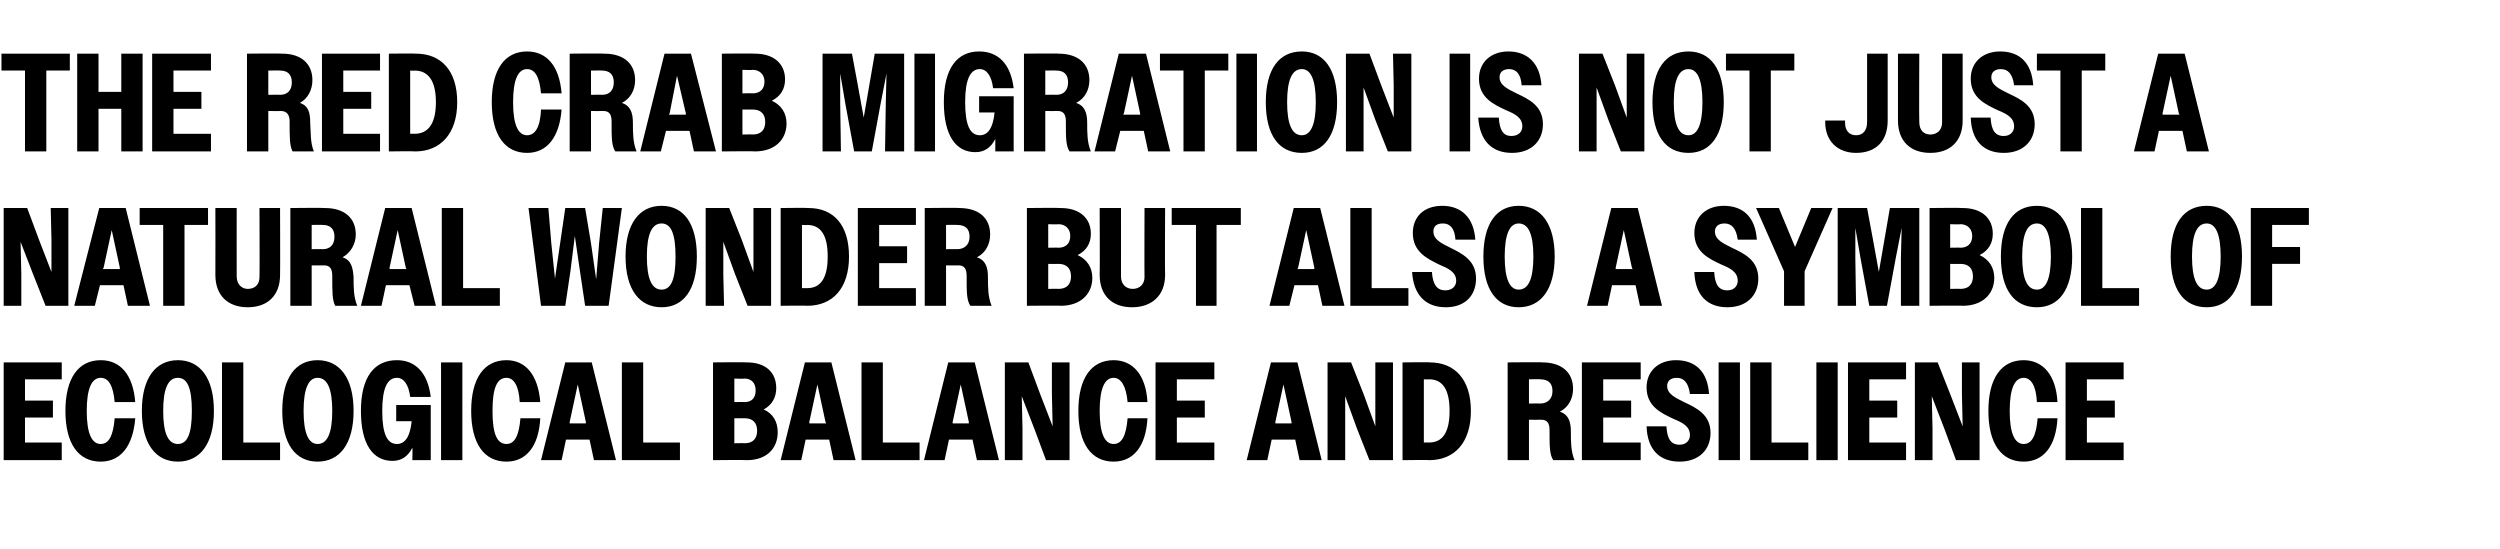
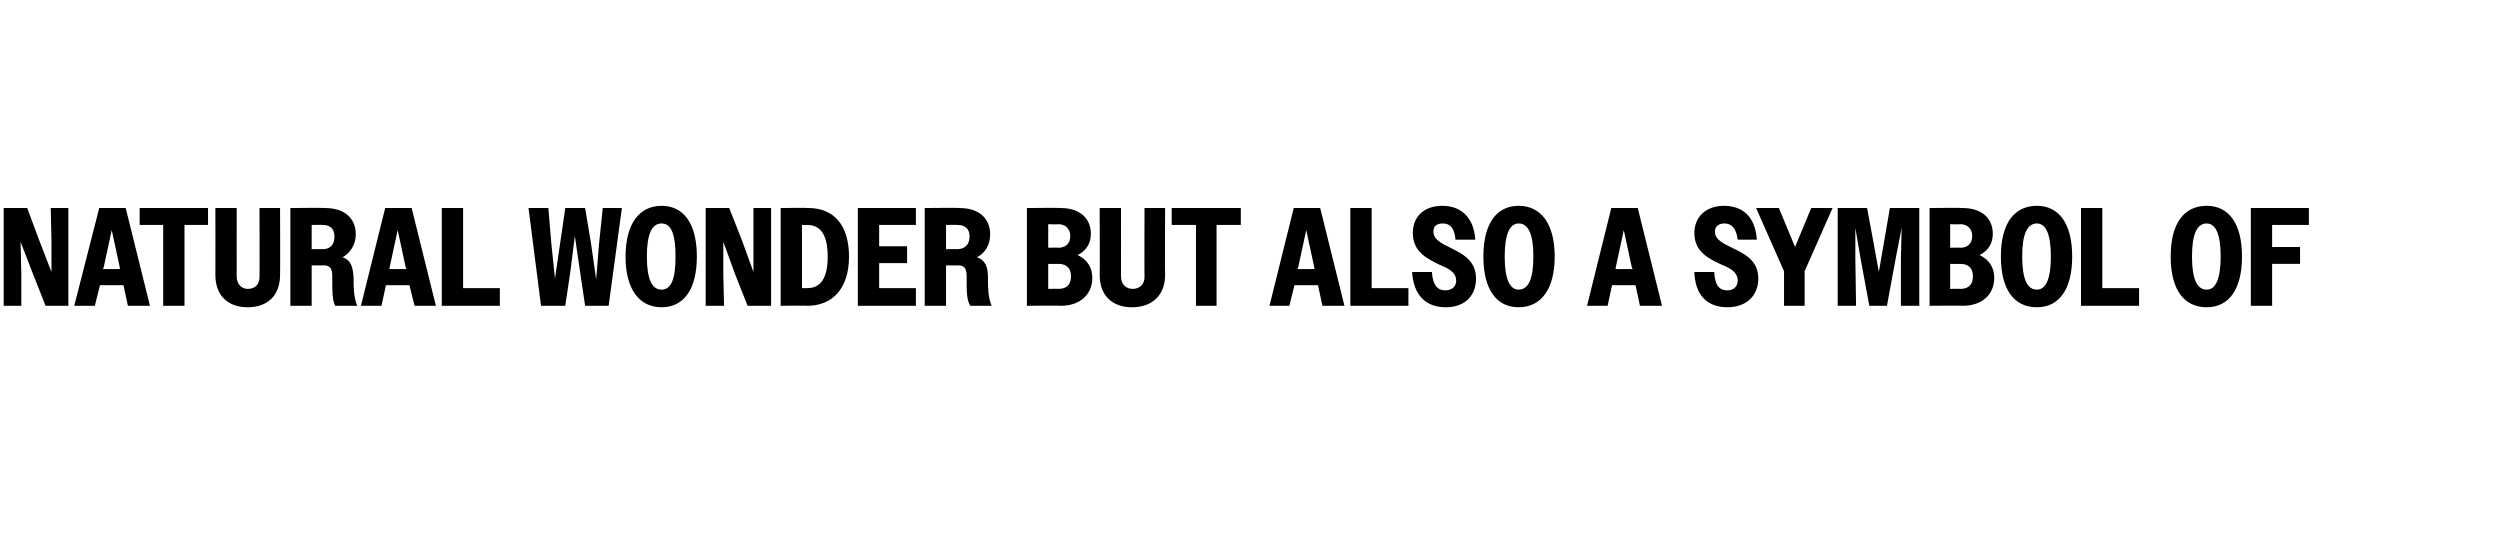
<svg xmlns="http://www.w3.org/2000/svg" version="1.1" width="340.1px" height="74.7px" viewBox="0 -1 340.1 74.7" style="top:-1px">
  <desc>The Red Crab Migration is not just a natural wonder but also a Symbol of ecological balance and resilience</desc>
  <defs />
  <g id="Polygon25159">
-     <path d="M 0.5 48.3 L 8.4 48.3 L 8.4 50.6 L 3.4 50.6 L 3.4 53.5 L 7.2 53.5 L 7.2 55.8 L 3.4 55.8 L 3.4 59.2 L 8.4 59.2 L 8.4 61.6 L 0.5 61.6 L 0.5 48.3 Z M 15.6 53.7 C 15.4 51.5 14.8 50.4 13.7 50.4 C 12.5 50.4 11.8 51.8 11.8 54.9 C 11.8 58 12.5 59.4 13.7 59.4 C 14.8 59.4 15.4 58.3 15.6 55.9 C 15.6 55.9 18.4 55.9 18.4 55.9 C 18.1 59.7 16.4 61.8 13.7 61.8 C 10.7 61.8 8.9 59.4 8.9 54.9 C 8.9 50.4 10.7 48 13.7 48 C 16.4 48 18.1 50 18.4 53.7 C 18.4 53.7 15.6 53.7 15.6 53.7 Z M 19.3 54.9 C 19.3 50.4 21.2 48 24.2 48 C 27.2 48 29.1 50.4 29.1 54.9 C 29.1 59.4 27.2 61.8 24.2 61.8 C 21.2 61.8 19.3 59.4 19.3 54.9 Z M 26.1 54.9 C 26.1 51.8 25.5 50.4 24.2 50.4 C 22.9 50.4 22.2 51.8 22.2 54.9 C 22.2 58 22.9 59.4 24.2 59.4 C 25.5 59.4 26.1 58 26.1 54.9 Z M 30.2 48.3 L 33.1 48.3 L 33.1 59.2 L 38.1 59.2 L 38.1 61.6 L 30.2 61.6 L 30.2 48.3 Z M 38.4 54.9 C 38.4 50.4 40.2 48 43.2 48 C 46.2 48 48.1 50.4 48.1 54.9 C 48.1 59.4 46.2 61.8 43.2 61.8 C 40.2 61.8 38.4 59.4 38.4 54.9 Z M 45.2 54.9 C 45.2 51.8 44.5 50.4 43.2 50.4 C 42 50.4 41.3 51.8 41.3 54.9 C 41.3 58 42 59.4 43.2 59.4 C 44.5 59.4 45.2 58 45.2 54.9 Z M 56.1 59.9 C 55.5 61.1 54.6 61.7 53.4 61.7 C 50.7 61.7 49.1 59.4 49.1 54.9 C 49.1 50.3 50.9 48 54 48 C 56.5 48 58.2 49.7 58.6 53 C 58.6 53 55.8 53 55.8 53 C 55.6 51.3 54.9 50.4 54 50.4 C 52.7 50.4 52 51.8 52 54.9 C 52 58.1 52.7 59.4 54 59.4 C 55.1 59.4 55.8 58.4 56 56.3 C 56.05 56.31 53.9 56.3 53.9 56.3 L 53.9 54.1 L 58.6 54.1 L 58.6 61.6 L 56.1 61.6 C 56.1 61.6 56.13 59.88 56.1 59.9 Z M 60 48.3 L 62.9 48.3 L 62.9 61.6 L 60 61.6 L 60 48.3 Z M 70.7 53.7 C 70.6 51.5 69.9 50.4 68.9 50.4 C 67.6 50.4 67 51.8 67 54.9 C 67 58 67.6 59.4 68.9 59.4 C 70 59.4 70.6 58.3 70.8 55.9 C 70.8 55.9 73.5 55.9 73.5 55.9 C 73.3 59.7 71.6 61.8 68.9 61.8 C 65.9 61.8 64.1 59.4 64.1 54.9 C 64.1 50.4 65.9 48 68.9 48 C 71.5 48 73.2 50 73.5 53.7 C 73.5 53.7 70.7 53.7 70.7 53.7 Z M 76.9 48.3 L 80.5 48.3 L 83.8 61.6 L 80.8 61.6 L 80.2 58.8 L 77 58.8 L 76.4 61.6 L 73.6 61.6 L 76.9 48.3 Z M 77.5 56.6 L 79.7 56.6 L 79.7 56.4 L 78.6 51.3 L 77.5 56.4 L 77.5 56.6 Z M 84.6 48.3 L 87.5 48.3 L 87.5 59.2 L 92.5 59.2 L 92.5 61.6 L 84.6 61.6 L 84.6 48.3 Z M 97 48.3 C 97 48.3 101.57 48.25 101.6 48.3 C 104.2 48.3 105.6 49.7 105.6 51.8 C 105.6 53.1 105 54.1 103.9 54.7 C 105.2 55.3 105.8 56.4 105.8 57.8 C 105.8 60 104.3 61.6 101.6 61.6 C 101.61 61.55 97 61.6 97 61.6 L 97 48.3 Z M 99.9 50.5 L 99.9 53.7 C 99.9 53.7 101.29 53.67 101.3 53.7 C 102.2 53.7 102.8 53.2 102.8 52.1 C 102.8 51.1 102.2 50.5 101.3 50.5 C 101.29 50.55 99.9 50.5 99.9 50.5 Z M 99.9 55.9 L 99.9 59.3 C 99.9 59.3 101.31 59.27 101.3 59.3 C 102.4 59.3 103 58.7 103 57.6 C 103 56.5 102.4 55.9 101.3 55.9 C 101.31 55.91 99.9 55.9 99.9 55.9 Z M 109.5 48.3 L 113.1 48.3 L 116.4 61.6 L 113.4 61.6 L 112.8 58.8 L 109.6 58.8 L 109 61.6 L 106.2 61.6 L 109.5 48.3 Z M 110.1 56.6 L 112.4 56.6 L 112.3 56.4 L 111.2 51.3 L 110.1 56.4 L 110.1 56.6 Z M 117.2 48.3 L 120.1 48.3 L 120.1 59.2 L 125.1 59.2 L 125.1 61.6 L 117.2 61.6 L 117.2 48.3 Z M 129 48.3 L 132.6 48.3 L 135.9 61.6 L 132.9 61.6 L 132.3 58.8 L 129.1 58.8 L 128.5 61.6 L 125.7 61.6 L 129 48.3 Z M 129.6 56.6 L 131.8 56.6 L 131.8 56.4 L 130.7 51.3 L 129.6 56.4 L 129.6 56.6 Z M 136.7 48.3 L 139.9 48.3 L 141.5 52.6 L 143.2 57 L 143.1 52.6 L 143.1 48.3 L 145.5 48.3 L 145.5 61.6 L 142.3 61.6 L 140.7 57.3 L 139 52.9 L 139.1 57.3 L 139.1 61.6 L 136.7 61.6 L 136.7 48.3 Z M 153.4 53.7 C 153.2 51.5 152.5 50.4 151.5 50.4 C 150.3 50.4 149.6 51.8 149.6 54.9 C 149.6 58 150.3 59.4 151.5 59.4 C 152.6 59.4 153.2 58.3 153.4 55.9 C 153.4 55.9 156.1 55.9 156.1 55.9 C 155.9 59.7 154.2 61.8 151.5 61.8 C 148.5 61.8 146.7 59.4 146.7 54.9 C 146.7 50.4 148.5 48 151.5 48 C 154.1 48 155.9 50 156.1 53.7 C 156.1 53.7 153.4 53.7 153.4 53.7 Z M 157.2 48.3 L 165.2 48.3 L 165.2 50.6 L 160.1 50.6 L 160.1 53.5 L 163.9 53.5 L 163.9 55.8 L 160.1 55.8 L 160.1 59.2 L 165.2 59.2 L 165.2 61.6 L 157.2 61.6 L 157.2 48.3 Z M 172.9 48.3 L 176.5 48.3 L 179.8 61.6 L 176.8 61.6 L 176.2 58.8 L 173 58.8 L 172.4 61.6 L 169.6 61.6 L 172.9 48.3 Z M 173.5 56.6 L 175.7 56.6 L 175.7 56.4 L 174.6 51.3 L 173.5 56.4 L 173.5 56.6 Z M 180.6 48.3 L 183.8 48.3 L 185.5 52.6 L 187.1 57 L 187.1 52.6 L 187.1 48.3 L 189.5 48.3 L 189.5 61.6 L 186.3 61.6 L 184.6 57.3 L 183 52.9 L 183 57.3 L 183 61.6 L 180.6 61.6 L 180.6 48.3 Z M 190.8 48.3 C 190.8 48.3 194.54 48.25 194.5 48.3 C 197.9 48.3 200.1 50.6 200.1 54.9 C 200.1 59.2 197.9 61.6 194.4 61.6 C 194.42 61.55 190.8 61.6 190.8 61.6 L 190.8 48.3 Z M 193.7 50.6 L 193.7 59.2 C 193.7 59.2 194.41 59.19 194.4 59.2 C 196.2 59.2 197.2 57.9 197.2 54.9 C 197.2 51.9 196.2 50.6 194.4 50.6 C 194.41 50.64 193.7 50.6 193.7 50.6 Z M 205.1 48.3 C 205.1 48.3 209.83 48.25 209.8 48.3 C 212.5 48.3 214 49.7 214 51.9 C 214 53.2 213.4 54.4 212.2 55 C 213.4 55.4 213.7 56.4 213.7 57.7 C 213.7 59.1 213.7 60.4 214.2 61.6 C 214.2 61.6 211.3 61.6 211.3 61.6 C 210.8 60.8 210.8 59.8 210.8 57.5 C 210.8 56.6 210.5 56.1 209.7 56.1 C 209.7 56.12 208 56.1 208 56.1 L 208 61.6 L 205.1 61.6 L 205.1 48.3 Z M 208 50.6 L 208 53.9 C 208 53.9 209.55 53.87 209.5 53.9 C 210.5 53.9 211.2 53.3 211.2 52.2 C 211.2 51.1 210.6 50.6 209.5 50.6 C 209.55 50.57 208 50.6 208 50.6 Z M 215.2 48.3 L 223.2 48.3 L 223.2 50.6 L 218.1 50.6 L 218.1 53.5 L 221.9 53.5 L 221.9 55.8 L 218.1 55.8 L 218.1 59.2 L 223.2 59.2 L 223.2 61.6 L 215.2 61.6 L 215.2 48.3 Z M 224 57 C 224 57 226.7 57 226.7 57 C 226.8 58.7 227.3 59.5 228.5 59.5 C 229.4 59.5 229.9 58.9 229.9 58.2 C 229.9 57 228.9 56.5 227.7 56 C 226 55.2 224 54.3 224 51.7 C 224 49.5 225.6 48 228 48 C 230.7 48 232.3 49.6 232.5 52.6 C 232.5 52.6 229.9 52.6 229.9 52.6 C 229.7 51.1 229.1 50.4 228.1 50.4 C 227.3 50.4 226.8 50.8 226.8 51.5 C 226.8 52.6 227.9 53.1 229.1 53.7 C 230.8 54.5 232.7 55.4 232.7 57.9 C 232.7 60.2 231.1 61.8 228.5 61.8 C 225.7 61.8 224.1 60.1 224 57 Z M 233.8 48.3 L 236.7 48.3 L 236.7 61.6 L 233.8 61.6 L 233.8 48.3 Z M 238.1 48.3 L 241 48.3 L 241 59.2 L 246 59.2 L 246 61.6 L 238.1 61.6 L 238.1 48.3 Z M 247.1 48.3 L 250 48.3 L 250 61.6 L 247.1 61.6 L 247.1 48.3 Z M 251.4 48.3 L 259.3 48.3 L 259.3 50.6 L 254.3 50.6 L 254.3 53.5 L 258.1 53.5 L 258.1 55.8 L 254.3 55.8 L 254.3 59.2 L 259.3 59.2 L 259.3 61.6 L 251.4 61.6 L 251.4 48.3 Z M 260.5 48.3 L 263.6 48.3 L 265.3 52.6 L 267 57 L 266.9 52.6 L 266.9 48.3 L 269.3 48.3 L 269.3 61.6 L 266.1 61.6 L 264.5 57.3 L 262.8 52.9 L 262.9 57.3 L 262.9 61.6 L 260.5 61.6 L 260.5 48.3 Z M 277.1 53.7 C 277 51.5 276.3 50.4 275.3 50.4 C 274.1 50.4 273.4 51.8 273.4 54.9 C 273.4 58 274.1 59.4 275.3 59.4 C 276.4 59.4 277 58.3 277.2 55.9 C 277.2 55.9 279.9 55.9 279.9 55.9 C 279.7 59.7 278 61.8 275.3 61.8 C 272.3 61.8 270.5 59.4 270.5 54.9 C 270.5 50.4 272.3 48 275.3 48 C 277.9 48 279.7 50 279.9 53.7 C 279.9 53.7 277.1 53.7 277.1 53.7 Z M 281 48.3 L 288.9 48.3 L 288.9 50.6 L 283.9 50.6 L 283.9 53.5 L 287.7 53.5 L 287.7 55.8 L 283.9 55.8 L 283.9 59.2 L 288.9 59.2 L 288.9 61.6 L 281 61.6 L 281 48.3 Z " stroke="none" fill="#000" />
-   </g>
+     </g>
  <g id="Polygon25158">
    <path d="M 0.5 27.3 L 3.7 27.3 L 5.3 31.6 L 7 36 L 7 31.6 L 6.9 27.3 L 9.3 27.3 L 9.3 40.6 L 6.2 40.6 L 4.5 36.3 L 2.8 31.9 L 2.9 36.3 L 2.9 40.6 L 0.5 40.6 L 0.5 27.3 Z M 13.5 27.3 L 17.1 27.3 L 20.4 40.6 L 17.4 40.6 L 16.8 37.8 L 13.6 37.8 L 12.9 40.6 L 10.1 40.6 L 13.5 27.3 Z M 14 35.6 L 16.3 35.6 L 16.3 35.4 L 15.2 30.3 L 14.1 35.4 L 14 35.6 Z M 22.2 29.6 L 19 29.6 L 19 27.3 L 28.3 27.3 L 28.3 29.6 L 25.1 29.6 L 25.1 40.6 L 22.2 40.6 L 22.2 29.6 Z M 29.3 36.4 C 29.32 36.35 29.3 27.3 29.3 27.3 L 32.2 27.3 C 32.2 27.3 32.19 36.62 32.2 36.6 C 32.2 37.7 32.9 38.3 33.7 38.3 C 34.7 38.3 35.3 37.7 35.3 36.7 C 35.34 36.66 35.3 27.3 35.3 27.3 L 38.1 27.3 C 38.1 27.3 38.13 36.39 38.1 36.4 C 38.1 39.2 36.4 40.8 33.7 40.8 C 31 40.8 29.3 39.2 29.3 36.4 Z M 39.5 27.3 C 39.5 27.3 44.19 27.25 44.2 27.3 C 46.9 27.3 48.4 28.7 48.4 30.9 C 48.4 32.2 47.7 33.4 46.6 34 C 47.8 34.4 48 35.4 48.1 36.7 C 48.1 38.1 48.1 39.4 48.6 40.6 C 48.6 40.6 45.6 40.6 45.6 40.6 C 45.2 39.8 45.2 38.8 45.2 36.5 C 45.2 35.6 44.9 35.1 44.1 35.1 C 44.06 35.12 42.4 35.1 42.4 35.1 L 42.4 40.6 L 39.5 40.6 L 39.5 27.3 Z M 42.4 29.6 L 42.4 32.9 C 42.4 32.9 43.91 32.87 43.9 32.9 C 44.9 32.9 45.5 32.3 45.5 31.2 C 45.5 30.1 44.9 29.6 43.9 29.6 C 43.91 29.57 42.4 29.6 42.4 29.6 Z M 52.4 27.3 L 56 27.3 L 59.3 40.6 L 56.4 40.6 L 55.7 37.8 L 52.5 37.8 L 51.9 40.6 L 49.1 40.6 L 52.4 27.3 Z M 53 35.6 L 55.3 35.6 L 55.2 35.4 L 54.1 30.3 L 53 35.4 L 53 35.6 Z M 60.1 27.3 L 63 27.3 L 63 38.2 L 68 38.2 L 68 40.6 L 60.1 40.6 L 60.1 27.3 Z M 71.9 27.3 L 74.6 27.3 L 75 32.1 L 75.5 36.9 L 76.2 32.1 L 76.9 27.3 L 79.6 27.3 L 80.4 32.1 L 81.1 37 L 81.5 32.1 L 82 27.3 L 84.6 27.3 L 82.8 40.6 L 79.6 40.6 L 78.9 35.9 L 78.2 31.1 L 77.6 35.9 L 76.9 40.6 L 73.6 40.6 L 71.9 27.3 Z M 85.1 33.9 C 85.1 29.4 87 27 90 27 C 93 27 94.8 29.4 94.8 33.9 C 94.8 38.4 93 40.8 90 40.8 C 87 40.8 85.1 38.4 85.1 33.9 Z M 91.9 33.9 C 91.9 30.8 91.3 29.4 90 29.4 C 88.7 29.4 88 30.8 88 33.9 C 88 37 88.7 38.4 90 38.4 C 91.3 38.4 91.9 37 91.9 33.9 Z M 96 27.3 L 99.2 27.3 L 100.9 31.6 L 102.5 36 L 102.5 31.6 L 102.5 27.3 L 104.9 27.3 L 104.9 40.6 L 101.7 40.6 L 100 36.3 L 98.4 31.9 L 98.4 36.3 L 98.5 40.6 L 96 40.6 L 96 27.3 Z M 106.2 27.3 C 106.2 27.3 109.95 27.25 110 27.3 C 113.4 27.3 115.5 29.6 115.5 33.9 C 115.5 38.2 113.3 40.6 109.8 40.6 C 109.84 40.55 106.2 40.6 106.2 40.6 L 106.2 27.3 Z M 109.1 29.6 L 109.1 38.2 C 109.1 38.2 109.82 38.19 109.8 38.2 C 111.6 38.2 112.6 36.9 112.6 33.9 C 112.6 30.9 111.6 29.6 109.8 29.6 C 109.82 29.64 109.1 29.6 109.1 29.6 Z M 116.7 27.3 L 124.6 27.3 L 124.6 29.6 L 119.6 29.6 L 119.6 32.5 L 123.4 32.5 L 123.4 34.8 L 119.6 34.8 L 119.6 38.2 L 124.6 38.2 L 124.6 40.6 L 116.7 40.6 L 116.7 27.3 Z M 125.8 27.3 C 125.8 27.3 130.53 27.25 130.5 27.3 C 133.2 27.3 134.7 28.7 134.7 30.9 C 134.7 32.2 134.1 33.4 132.9 34 C 134.1 34.4 134.4 35.4 134.4 36.7 C 134.4 38.1 134.4 39.4 134.9 40.6 C 134.9 40.6 132 40.6 132 40.6 C 131.5 39.8 131.5 38.8 131.5 36.5 C 131.5 35.6 131.2 35.1 130.4 35.1 C 130.4 35.12 128.7 35.1 128.7 35.1 L 128.7 40.6 L 125.8 40.6 L 125.8 27.3 Z M 128.7 29.6 L 128.7 32.9 C 128.7 32.9 130.24 32.87 130.2 32.9 C 131.2 32.9 131.9 32.3 131.9 31.2 C 131.9 30.1 131.3 29.6 130.2 29.6 C 130.24 29.57 128.7 29.6 128.7 29.6 Z M 139.7 27.3 C 139.7 27.3 144.28 27.25 144.3 27.3 C 146.9 27.3 148.4 28.7 148.4 30.8 C 148.4 32.1 147.8 33.1 146.6 33.7 C 147.9 34.3 148.6 35.4 148.6 36.8 C 148.6 39 147 40.6 144.3 40.6 C 144.32 40.55 139.7 40.6 139.7 40.6 L 139.7 27.3 Z M 142.6 29.5 L 142.6 32.7 C 142.6 32.7 144 32.67 144 32.7 C 144.9 32.7 145.6 32.2 145.6 31.1 C 145.6 30.1 144.9 29.5 144 29.5 C 144 29.55 142.6 29.5 142.6 29.5 Z M 142.6 34.9 L 142.6 38.3 C 142.6 38.3 144.02 38.27 144 38.3 C 145.1 38.3 145.7 37.7 145.7 36.6 C 145.7 35.5 145.1 34.9 144 34.9 C 144.02 34.91 142.6 34.9 142.6 34.9 Z M 149.6 36.4 C 149.64 36.35 149.6 27.3 149.6 27.3 L 152.5 27.3 C 152.5 27.3 152.51 36.62 152.5 36.6 C 152.5 37.7 153.2 38.3 154.1 38.3 C 155 38.3 155.7 37.7 155.7 36.7 C 155.67 36.66 155.7 27.3 155.7 27.3 L 158.5 27.3 C 158.5 27.3 158.46 36.39 158.5 36.4 C 158.5 39.2 156.7 40.8 154 40.8 C 151.3 40.8 149.6 39.2 149.6 36.4 Z M 162.7 29.6 L 159.4 29.6 L 159.4 27.3 L 168.8 27.3 L 168.8 29.6 L 165.5 29.6 L 165.5 40.6 L 162.7 40.6 L 162.7 29.6 Z M 176 27.3 L 179.6 27.3 L 182.9 40.6 L 179.9 40.6 L 179.3 37.8 L 176.1 37.8 L 175.4 40.6 L 172.7 40.6 L 176 27.3 Z M 176.5 35.6 L 178.8 35.6 L 178.8 35.4 L 177.7 30.3 L 176.6 35.4 L 176.5 35.6 Z M 183.7 27.3 L 186.6 27.3 L 186.6 38.2 L 191.6 38.2 L 191.6 40.6 L 183.7 40.6 L 183.7 27.3 Z M 192.1 36 C 192.1 36 194.8 36 194.8 36 C 194.9 37.7 195.5 38.5 196.6 38.5 C 197.6 38.5 198.1 37.9 198.1 37.2 C 198.1 36 197 35.5 195.8 35 C 194.2 34.2 192.2 33.3 192.2 30.7 C 192.2 28.5 193.7 27 196.2 27 C 198.8 27 200.5 28.6 200.7 31.6 C 200.7 31.6 198 31.6 198 31.6 C 197.9 30.1 197.3 29.4 196.3 29.4 C 195.4 29.4 195 29.8 195 30.5 C 195 31.6 196.1 32.1 197.3 32.7 C 198.9 33.5 200.8 34.4 200.8 36.9 C 200.8 39.2 199.3 40.8 196.7 40.8 C 193.9 40.8 192.3 39.1 192.1 36 Z M 201.8 33.9 C 201.8 29.4 203.6 27 206.6 27 C 209.6 27 211.5 29.4 211.5 33.9 C 211.5 38.4 209.6 40.8 206.6 40.8 C 203.6 40.8 201.8 38.4 201.8 33.9 Z M 208.6 33.9 C 208.6 30.8 207.9 29.4 206.6 29.4 C 205.4 29.4 204.7 30.8 204.7 33.9 C 204.7 37 205.4 38.4 206.6 38.4 C 207.9 38.4 208.6 37 208.6 33.9 Z M 219.2 27.3 L 222.8 27.3 L 226.1 40.6 L 223.1 40.6 L 222.5 37.8 L 219.3 37.8 L 218.7 40.6 L 215.9 40.6 L 219.2 27.3 Z M 219.8 35.6 L 222.1 35.6 L 222 35.4 L 220.9 30.3 L 219.8 35.4 L 219.8 35.6 Z M 230.5 36 C 230.5 36 233.2 36 233.2 36 C 233.3 37.7 233.8 38.5 235 38.5 C 235.9 38.5 236.4 37.9 236.4 37.2 C 236.4 36 235.4 35.5 234.2 35 C 232.5 34.2 230.5 33.3 230.5 30.7 C 230.5 28.5 232.1 27 234.5 27 C 237.2 27 238.8 28.6 239 31.6 C 239 31.6 236.4 31.6 236.4 31.6 C 236.2 30.1 235.6 29.4 234.6 29.4 C 233.8 29.4 233.3 29.8 233.3 30.5 C 233.3 31.6 234.4 32.1 235.6 32.7 C 237.3 33.5 239.2 34.4 239.2 36.9 C 239.2 39.2 237.6 40.8 235 40.8 C 232.2 40.8 230.6 39.1 230.5 36 Z M 242.7 35.9 L 238.9 27.3 L 242 27.3 L 244.2 32.6 L 246.4 27.3 L 249.3 27.3 L 245.5 35.9 L 245.5 40.6 L 242.7 40.6 L 242.7 35.9 Z M 250 27.3 L 254 27.3 L 254.8 31.6 L 255.6 36 L 257.1 27.3 L 261.1 27.3 L 261.1 40.6 L 258.6 40.6 L 258.6 34.1 L 258.7 30 L 257.9 34.1 L 256.7 40.6 L 254.3 40.6 L 253.1 34.1 L 252.4 30 L 252.4 34.1 L 252.5 40.6 L 250 40.6 L 250 27.3 Z M 262.5 27.3 C 262.5 27.3 267.01 27.25 267 27.3 C 269.6 27.3 271.1 28.7 271.1 30.8 C 271.1 32.1 270.5 33.1 269.3 33.7 C 270.6 34.3 271.3 35.4 271.3 36.8 C 271.3 39 269.7 40.6 267 40.6 C 267.04 40.55 262.5 40.6 262.5 40.6 L 262.5 27.3 Z M 265.3 29.5 L 265.3 32.7 C 265.3 32.7 266.72 32.67 266.7 32.7 C 267.6 32.7 268.3 32.2 268.3 31.1 C 268.3 30.1 267.6 29.5 266.7 29.5 C 266.72 29.55 265.3 29.5 265.3 29.5 Z M 265.3 34.9 L 265.3 38.3 C 265.3 38.3 266.74 38.27 266.7 38.3 C 267.8 38.3 268.4 37.7 268.4 36.6 C 268.4 35.5 267.8 34.9 266.7 34.9 C 266.74 34.91 265.3 34.9 265.3 34.9 Z M 272.2 33.9 C 272.2 29.4 274 27 277.1 27 C 280.1 27 281.9 29.4 281.9 33.9 C 281.9 38.4 280.1 40.8 277.1 40.8 C 274 40.8 272.2 38.4 272.2 33.9 Z M 279 33.9 C 279 30.8 278.3 29.4 277.1 29.4 C 275.8 29.4 275.1 30.8 275.1 33.9 C 275.1 37 275.8 38.4 277.1 38.4 C 278.3 38.4 279 37 279 33.9 Z M 283.1 27.3 L 286 27.3 L 286 38.2 L 291 38.2 L 291 40.6 L 283.1 40.6 L 283.1 27.3 Z M 295.3 33.9 C 295.3 29.4 297.1 27 300.2 27 C 303.2 27 305 29.4 305 33.9 C 305 38.4 303.2 40.8 300.2 40.8 C 297.1 40.8 295.3 38.4 295.3 33.9 Z M 302.1 33.9 C 302.1 30.8 301.4 29.4 300.2 29.4 C 298.9 29.4 298.2 30.8 298.2 33.9 C 298.2 37 298.9 38.4 300.2 38.4 C 301.4 38.4 302.1 37 302.1 33.9 Z M 306.2 27.3 L 314.1 27.3 L 314.1 29.6 L 309.1 29.6 L 309.1 32.6 L 312.9 32.6 L 312.9 34.9 L 309.1 34.9 L 309.1 40.6 L 306.2 40.6 L 306.2 27.3 Z " stroke="none" fill="#000" />
  </g>
  <g id="Polygon25157">
-     <path d="M 3.4 8.6 L 0.2 8.6 L 0.2 6.3 L 9.5 6.3 L 9.5 8.6 L 6.3 8.6 L 6.3 19.6 L 3.4 19.6 L 3.4 8.6 Z M 10.5 6.3 L 13.4 6.3 L 13.4 11.5 L 16.5 11.5 L 16.5 6.3 L 19.4 6.3 L 19.4 19.6 L 16.5 19.6 L 16.5 13.8 L 13.4 13.8 L 13.4 19.6 L 10.5 19.6 L 10.5 6.3 Z M 20.7 6.3 L 28.7 6.3 L 28.7 8.6 L 23.6 8.6 L 23.6 11.5 L 27.4 11.5 L 27.4 13.8 L 23.6 13.8 L 23.6 17.2 L 28.7 17.2 L 28.7 19.6 L 20.7 19.6 L 20.7 6.3 Z M 33.6 6.3 C 33.6 6.3 38.38 6.25 38.4 6.3 C 41 6.3 42.5 7.7 42.5 9.9 C 42.5 11.2 41.9 12.4 40.8 13 C 42 13.4 42.2 14.4 42.2 15.7 C 42.3 17.1 42.2 18.4 42.7 19.6 C 42.7 19.6 39.8 19.6 39.8 19.6 C 39.4 18.8 39.4 17.8 39.4 15.5 C 39.4 14.6 39 14.1 38.2 14.1 C 38.25 14.12 36.5 14.1 36.5 14.1 L 36.5 19.6 L 33.6 19.6 L 33.6 6.3 Z M 36.5 8.6 L 36.5 11.9 C 36.5 11.9 38.09 11.87 38.1 11.9 C 39.1 11.9 39.7 11.3 39.7 10.2 C 39.7 9.1 39.1 8.6 38.1 8.6 C 38.09 8.57 36.5 8.6 36.5 8.6 Z M 43.8 6.3 L 51.7 6.3 L 51.7 8.6 L 46.7 8.6 L 46.7 11.5 L 50.5 11.5 L 50.5 13.8 L 46.7 13.8 L 46.7 17.2 L 51.7 17.2 L 51.7 19.6 L 43.8 19.6 L 43.8 6.3 Z M 52.9 6.3 C 52.9 6.3 56.58 6.25 56.6 6.3 C 60 6.3 62.2 8.6 62.2 12.9 C 62.2 17.2 59.9 19.6 56.5 19.6 C 56.47 19.55 52.9 19.6 52.9 19.6 L 52.9 6.3 Z M 55.8 8.6 L 55.8 17.2 C 55.8 17.2 56.45 17.19 56.4 17.2 C 58.2 17.2 59.3 15.9 59.3 12.9 C 59.3 9.9 58.2 8.6 56.4 8.6 C 56.45 8.64 55.8 8.6 55.8 8.6 Z M 73.6 11.7 C 73.4 9.5 72.8 8.4 71.7 8.4 C 70.5 8.4 69.8 9.8 69.8 12.9 C 69.8 16 70.5 17.4 71.7 17.4 C 72.8 17.4 73.5 16.3 73.6 13.9 C 73.6 13.9 76.4 13.9 76.4 13.9 C 76.1 17.7 74.4 19.8 71.7 19.8 C 68.7 19.8 66.9 17.4 66.9 12.9 C 66.9 8.4 68.7 6 71.7 6 C 74.4 6 76.1 8 76.4 11.7 C 76.4 11.7 73.6 11.7 73.6 11.7 Z M 77.5 6.3 C 77.5 6.3 82.21 6.25 82.2 6.3 C 84.9 6.3 86.4 7.7 86.4 9.9 C 86.4 11.2 85.8 12.4 84.6 13 C 85.8 13.4 86.1 14.4 86.1 15.7 C 86.1 17.1 86.1 18.4 86.6 19.6 C 86.6 19.6 83.7 19.6 83.7 19.6 C 83.2 18.8 83.2 17.8 83.2 15.5 C 83.2 14.6 82.9 14.1 82.1 14.1 C 82.08 14.12 80.4 14.1 80.4 14.1 L 80.4 19.6 L 77.5 19.6 L 77.5 6.3 Z M 80.4 8.6 L 80.4 11.9 C 80.4 11.9 81.93 11.87 81.9 11.9 C 82.9 11.9 83.5 11.3 83.5 10.2 C 83.5 9.1 82.9 8.6 81.9 8.6 C 81.93 8.57 80.4 8.6 80.4 8.6 Z M 90.4 6.3 L 94 6.3 L 97.4 19.6 L 94.4 19.6 L 93.8 16.8 L 90.6 16.8 L 89.9 19.6 L 87.1 19.6 L 90.4 6.3 Z M 91 14.6 L 93.3 14.6 L 93.3 14.4 L 92.1 9.3 L 91.1 14.4 L 91 14.6 Z M 98.2 6.3 C 98.2 6.3 102.69 6.25 102.7 6.3 C 105.3 6.3 106.8 7.7 106.8 9.8 C 106.8 11.1 106.2 12.1 105 12.7 C 106.3 13.3 107 14.4 107 15.8 C 107 18 105.4 19.6 102.7 19.6 C 102.73 19.55 98.2 19.6 98.2 19.6 L 98.2 6.3 Z M 101 8.5 L 101 11.7 C 101 11.7 102.41 11.67 102.4 11.7 C 103.3 11.7 104 11.2 104 10.1 C 104 9.1 103.3 8.5 102.4 8.5 C 102.41 8.55 101 8.5 101 8.5 Z M 101 13.9 L 101 17.3 C 101 17.3 102.43 17.27 102.4 17.3 C 103.5 17.3 104.1 16.7 104.1 15.6 C 104.1 14.5 103.5 13.9 102.4 13.9 C 102.43 13.91 101 13.9 101 13.9 Z M 111.9 6.3 L 115.9 6.3 L 116.7 10.6 L 117.5 15 L 119 6.3 L 123 6.3 L 123 19.6 L 120.4 19.6 L 120.5 13.1 L 120.6 9 L 119.8 13.1 L 118.6 19.6 L 116.2 19.6 L 115 13.1 L 114.3 9 L 114.3 13.1 L 114.4 19.6 L 111.9 19.6 L 111.9 6.3 Z M 124.4 6.3 L 127.2 6.3 L 127.2 19.6 L 124.4 19.6 L 124.4 6.3 Z M 135.4 17.9 C 134.8 19.1 133.9 19.7 132.7 19.7 C 130 19.7 128.4 17.4 128.4 12.9 C 128.4 8.3 130.2 6 133.2 6 C 135.8 6 137.5 7.7 137.9 11 C 137.9 11 135.1 11 135.1 11 C 134.9 9.3 134.2 8.4 133.3 8.4 C 132 8.4 131.3 9.8 131.3 12.9 C 131.3 16.1 132 17.4 133.3 17.4 C 134.4 17.4 135.1 16.4 135.3 14.3 C 135.34 14.31 133.2 14.3 133.2 14.3 L 133.2 12.1 L 137.9 12.1 L 137.9 19.6 L 135.4 19.6 C 135.4 19.6 135.41 17.88 135.4 17.9 Z M 139.3 6.3 C 139.3 6.3 144.02 6.25 144 6.3 C 146.7 6.3 148.2 7.7 148.2 9.9 C 148.2 11.2 147.6 12.4 146.4 13 C 147.6 13.4 147.9 14.4 147.9 15.7 C 147.9 17.1 147.9 18.4 148.4 19.6 C 148.4 19.6 145.5 19.6 145.5 19.6 C 145 18.8 145 17.8 145 15.5 C 145 14.6 144.7 14.1 143.9 14.1 C 143.88 14.12 142.2 14.1 142.2 14.1 L 142.2 19.6 L 139.3 19.6 L 139.3 6.3 Z M 142.2 8.6 L 142.2 11.9 C 142.2 11.9 143.73 11.87 143.7 11.9 C 144.7 11.9 145.3 11.3 145.3 10.2 C 145.3 9.1 144.7 8.6 143.7 8.6 C 143.73 8.57 142.2 8.6 142.2 8.6 Z M 152.2 6.3 L 155.9 6.3 L 159.2 19.6 L 156.2 19.6 L 155.6 16.8 L 152.4 16.8 L 151.7 19.6 L 148.9 19.6 L 152.2 6.3 Z M 152.8 14.6 L 155.1 14.6 L 155.1 14.4 L 154 9.3 L 152.9 14.4 L 152.8 14.6 Z M 161 8.6 L 157.8 8.6 L 157.8 6.3 L 167.1 6.3 L 167.1 8.6 L 163.9 8.6 L 163.9 19.6 L 161 19.6 L 161 8.6 Z M 168.2 6.3 L 171 6.3 L 171 19.6 L 168.2 19.6 L 168.2 6.3 Z M 172.2 12.9 C 172.2 8.4 174 6 177.1 6 C 180.1 6 181.9 8.4 181.9 12.9 C 181.9 17.4 180.1 19.8 177.1 19.8 C 174 19.8 172.2 17.4 172.2 12.9 Z M 179 12.9 C 179 9.8 178.3 8.4 177.1 8.4 C 175.8 8.4 175.1 9.8 175.1 12.9 C 175.1 16 175.8 17.4 177.1 17.4 C 178.3 17.4 179 16 179 12.9 Z M 183.1 6.3 L 186.3 6.3 L 187.9 10.6 L 189.6 15 L 189.6 10.6 L 189.5 6.3 L 192 6.3 L 192 19.6 L 188.8 19.6 L 187.1 15.3 L 185.5 10.9 L 185.5 15.3 L 185.5 19.6 L 183.1 19.6 L 183.1 6.3 Z M 197.2 6.3 L 200 6.3 L 200 19.6 L 197.2 19.6 L 197.2 6.3 Z M 201.1 15 C 201.1 15 203.9 15 203.9 15 C 204 16.7 204.5 17.5 205.6 17.5 C 206.6 17.5 207.1 16.9 207.1 16.2 C 207.1 15 206.1 14.5 204.9 14 C 203.2 13.2 201.2 12.3 201.2 9.7 C 201.2 7.5 202.8 6 205.2 6 C 207.8 6 209.5 7.6 209.7 10.6 C 209.7 10.6 207 10.6 207 10.6 C 206.9 9.1 206.3 8.4 205.3 8.4 C 204.5 8.4 204 8.8 204 9.5 C 204 10.6 205.1 11.1 206.3 11.7 C 208 12.5 209.9 13.4 209.9 15.9 C 209.9 18.2 208.3 19.8 205.7 19.8 C 202.9 19.8 201.3 18.1 201.1 15 Z M 214.8 6.3 L 218 6.3 L 219.7 10.6 L 221.3 15 L 221.3 10.6 L 221.3 6.3 L 223.7 6.3 L 223.7 19.6 L 220.5 19.6 L 218.8 15.3 L 217.2 10.9 L 217.2 15.3 L 217.2 19.6 L 214.8 19.6 L 214.8 6.3 Z M 224.8 12.9 C 224.8 8.4 226.6 6 229.7 6 C 232.7 6 234.5 8.4 234.5 12.9 C 234.5 17.4 232.7 19.8 229.7 19.8 C 226.6 19.8 224.8 17.4 224.8 12.9 Z M 231.6 12.9 C 231.6 9.8 230.9 8.4 229.7 8.4 C 228.4 8.4 227.7 9.8 227.7 12.9 C 227.7 16 228.4 17.4 229.7 17.4 C 230.9 17.4 231.6 16 231.6 12.9 Z M 238 8.6 L 234.8 8.6 L 234.8 6.3 L 244.1 6.3 L 244.1 8.6 L 240.9 8.6 L 240.9 19.6 L 238 19.6 L 238 8.6 Z M 248.3 15.6 C 248.29 15.6 248.3 15.4 248.3 15.4 L 251 15.4 C 251 15.4 251.01 15.67 251 15.7 C 251 16.8 251.6 17.4 252.5 17.4 C 253.4 17.4 254 16.8 254 15.6 C 254.01 15.6 254 6.3 254 6.3 L 256.8 6.3 C 256.8 6.3 256.8 15.41 256.8 15.4 C 256.8 18.2 255.2 19.8 252.5 19.8 C 250 19.8 248.3 18.2 248.3 15.6 Z M 258.2 15.4 C 258.19 15.35 258.2 6.3 258.2 6.3 L 261.1 6.3 C 261.1 6.3 261.06 15.62 261.1 15.6 C 261.1 16.7 261.7 17.3 262.6 17.3 C 263.5 17.3 264.2 16.7 264.2 15.7 C 264.21 15.66 264.2 6.3 264.2 6.3 L 267 6.3 C 267 6.3 267 15.39 267 15.4 C 267 18.2 265.3 19.8 262.6 19.8 C 259.9 19.8 258.2 18.2 258.2 15.4 Z M 268.1 15 C 268.1 15 270.8 15 270.8 15 C 270.9 16.7 271.4 17.5 272.6 17.5 C 273.5 17.5 274 16.9 274 16.2 C 274 15 273 14.5 271.8 14 C 270.1 13.2 268.1 12.3 268.1 9.7 C 268.1 7.5 269.7 6 272.1 6 C 274.8 6 276.4 7.6 276.6 10.6 C 276.6 10.6 274 10.6 274 10.6 C 273.8 9.1 273.2 8.4 272.2 8.4 C 271.4 8.4 270.9 8.8 270.9 9.5 C 270.9 10.6 272 11.1 273.2 11.7 C 274.9 12.5 276.8 13.4 276.8 15.9 C 276.8 18.2 275.2 19.8 272.6 19.8 C 269.8 19.8 268.2 18.1 268.1 15 Z M 280.3 8.6 L 277.1 8.6 L 277.1 6.3 L 286.4 6.3 L 286.4 8.6 L 283.2 8.6 L 283.2 19.6 L 280.3 19.6 L 280.3 8.6 Z M 293.6 6.3 L 297.2 6.3 L 300.5 19.6 L 297.5 19.6 L 296.9 16.8 L 293.7 16.8 L 293.1 19.6 L 290.3 19.6 L 293.6 6.3 Z M 294.2 14.6 L 296.5 14.6 L 296.4 14.4 L 295.3 9.3 L 294.2 14.4 L 294.2 14.6 Z " stroke="none" fill="#000" />
-   </g>
+     </g>
</svg>